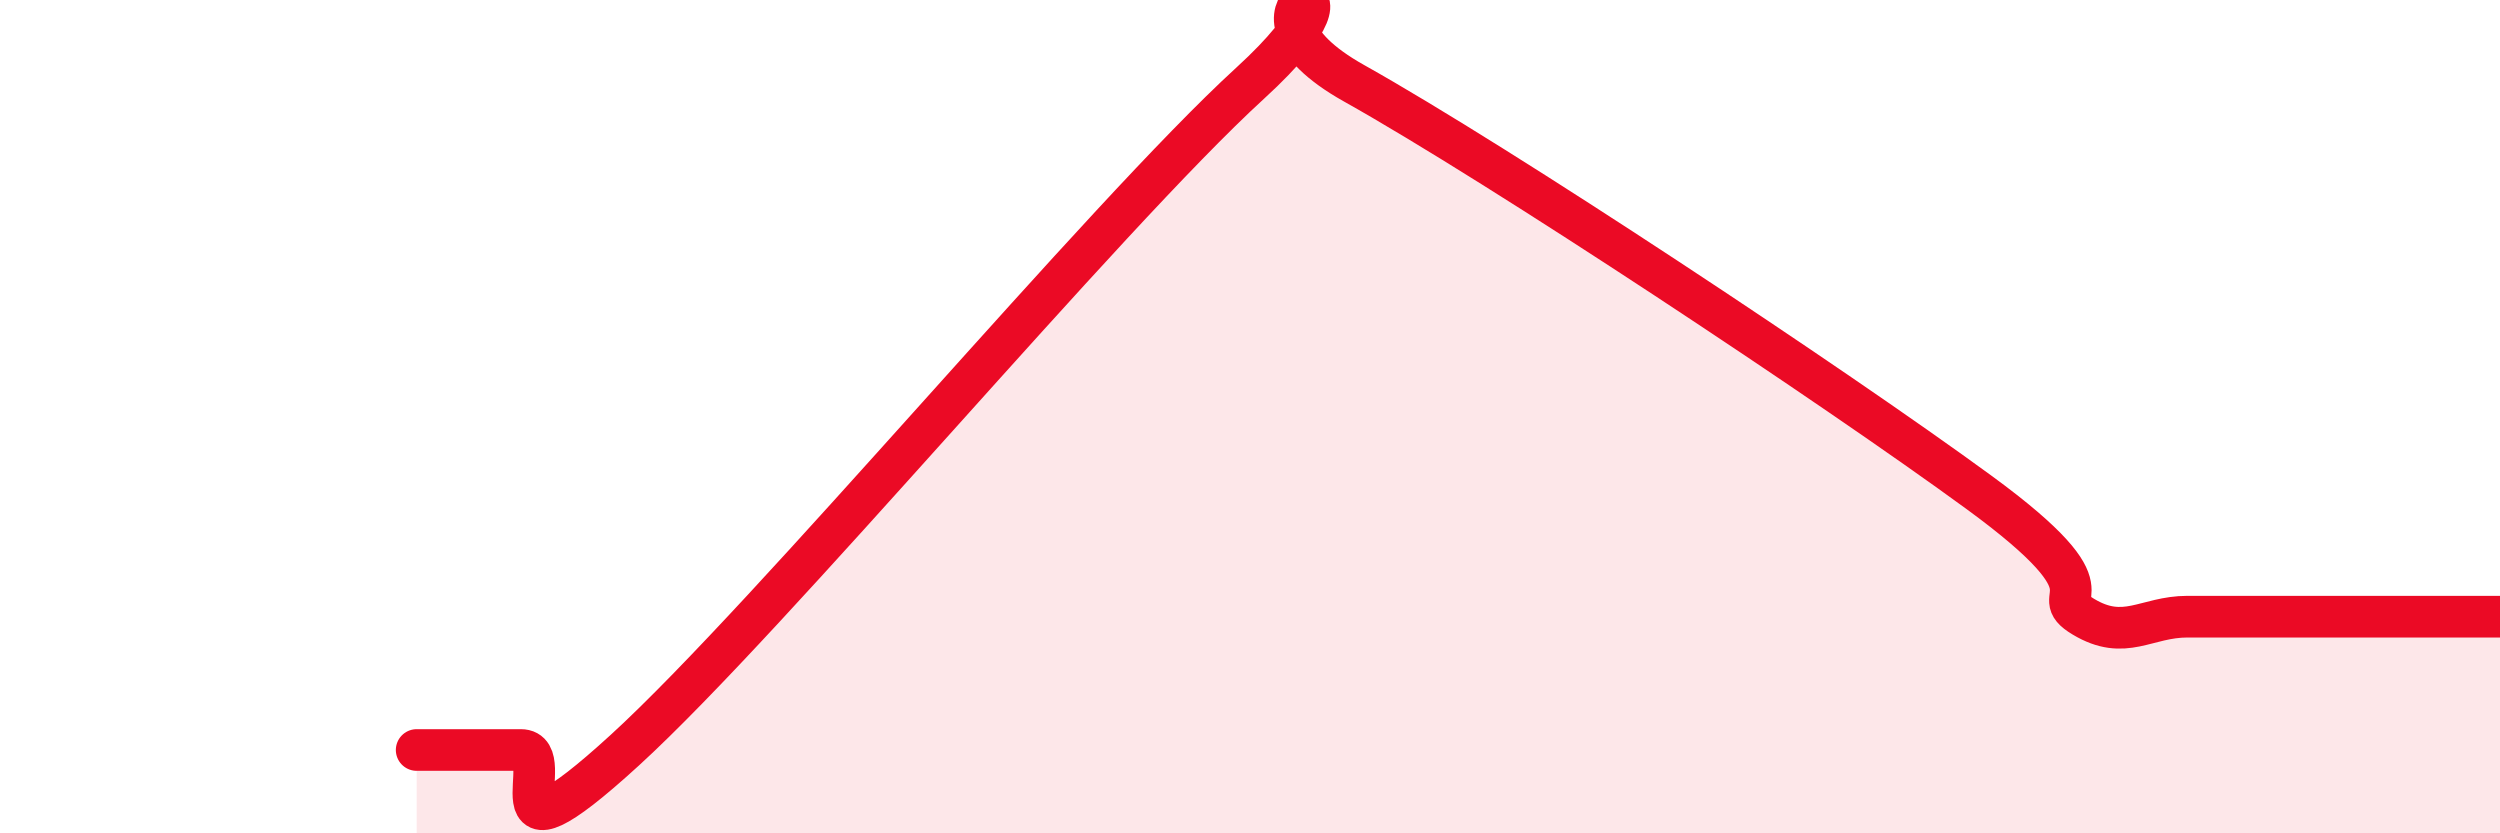
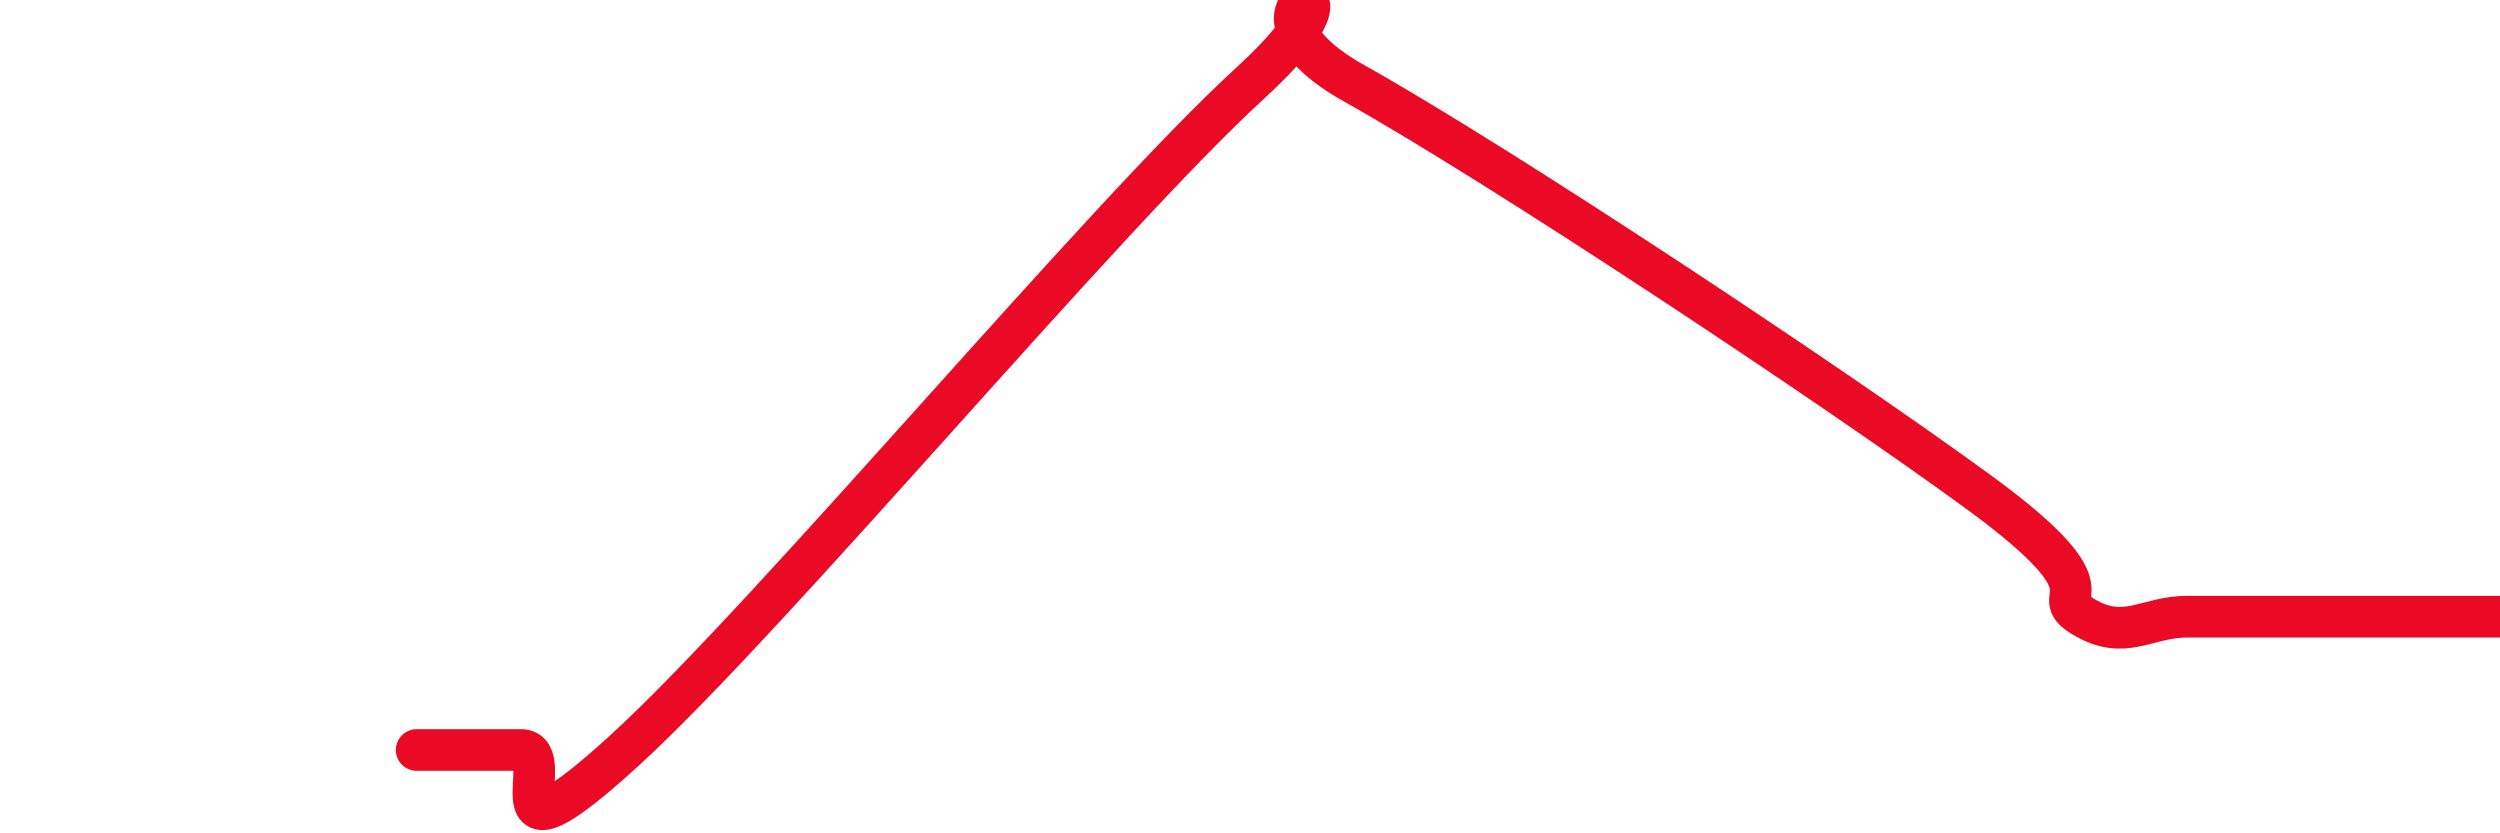
<svg xmlns="http://www.w3.org/2000/svg" width="60" height="20" viewBox="0 0 60 20">
-   <path d="M 10,18 C 10.5,18 11.5,18 12.5,18 C 13.5,18 11.5,21.2 15,18 C 18.5,14.8 26.5,5.2 30,2 C 33.5,-1.2 29,0.04 32.5,2 C 36,3.96 44,9.26 47.5,11.82 C 51,14.38 49,14.2 50,14.8 C 51,15.4 51.5,14.8 52.5,14.8 C 53.5,14.8 53.5,14.8 55,14.8 C 56.5,14.8 59,14.8 60,14.8L60 20L10 20Z" fill="#EB0A25" opacity="0.1" stroke-linecap="round" stroke-linejoin="round" />
  <path d="M 10,18 C 10.5,18 11.5,18 12.5,18 C 13.5,18 11.5,21.2 15,18 C 18.5,14.8 26.5,5.2 30,2 C 33.5,-1.2 29,0.04 32.5,2 C 36,3.96 44,9.26 47.5,11.82 C 51,14.38 49,14.2 50,14.8 C 51,15.4 51.5,14.8 52.5,14.8 C 53.5,14.8 53.5,14.8 55,14.8 C 56.5,14.8 59,14.8 60,14.8" stroke="#EB0A25" stroke-width="1" fill="none" stroke-linecap="round" stroke-linejoin="round" />
</svg>